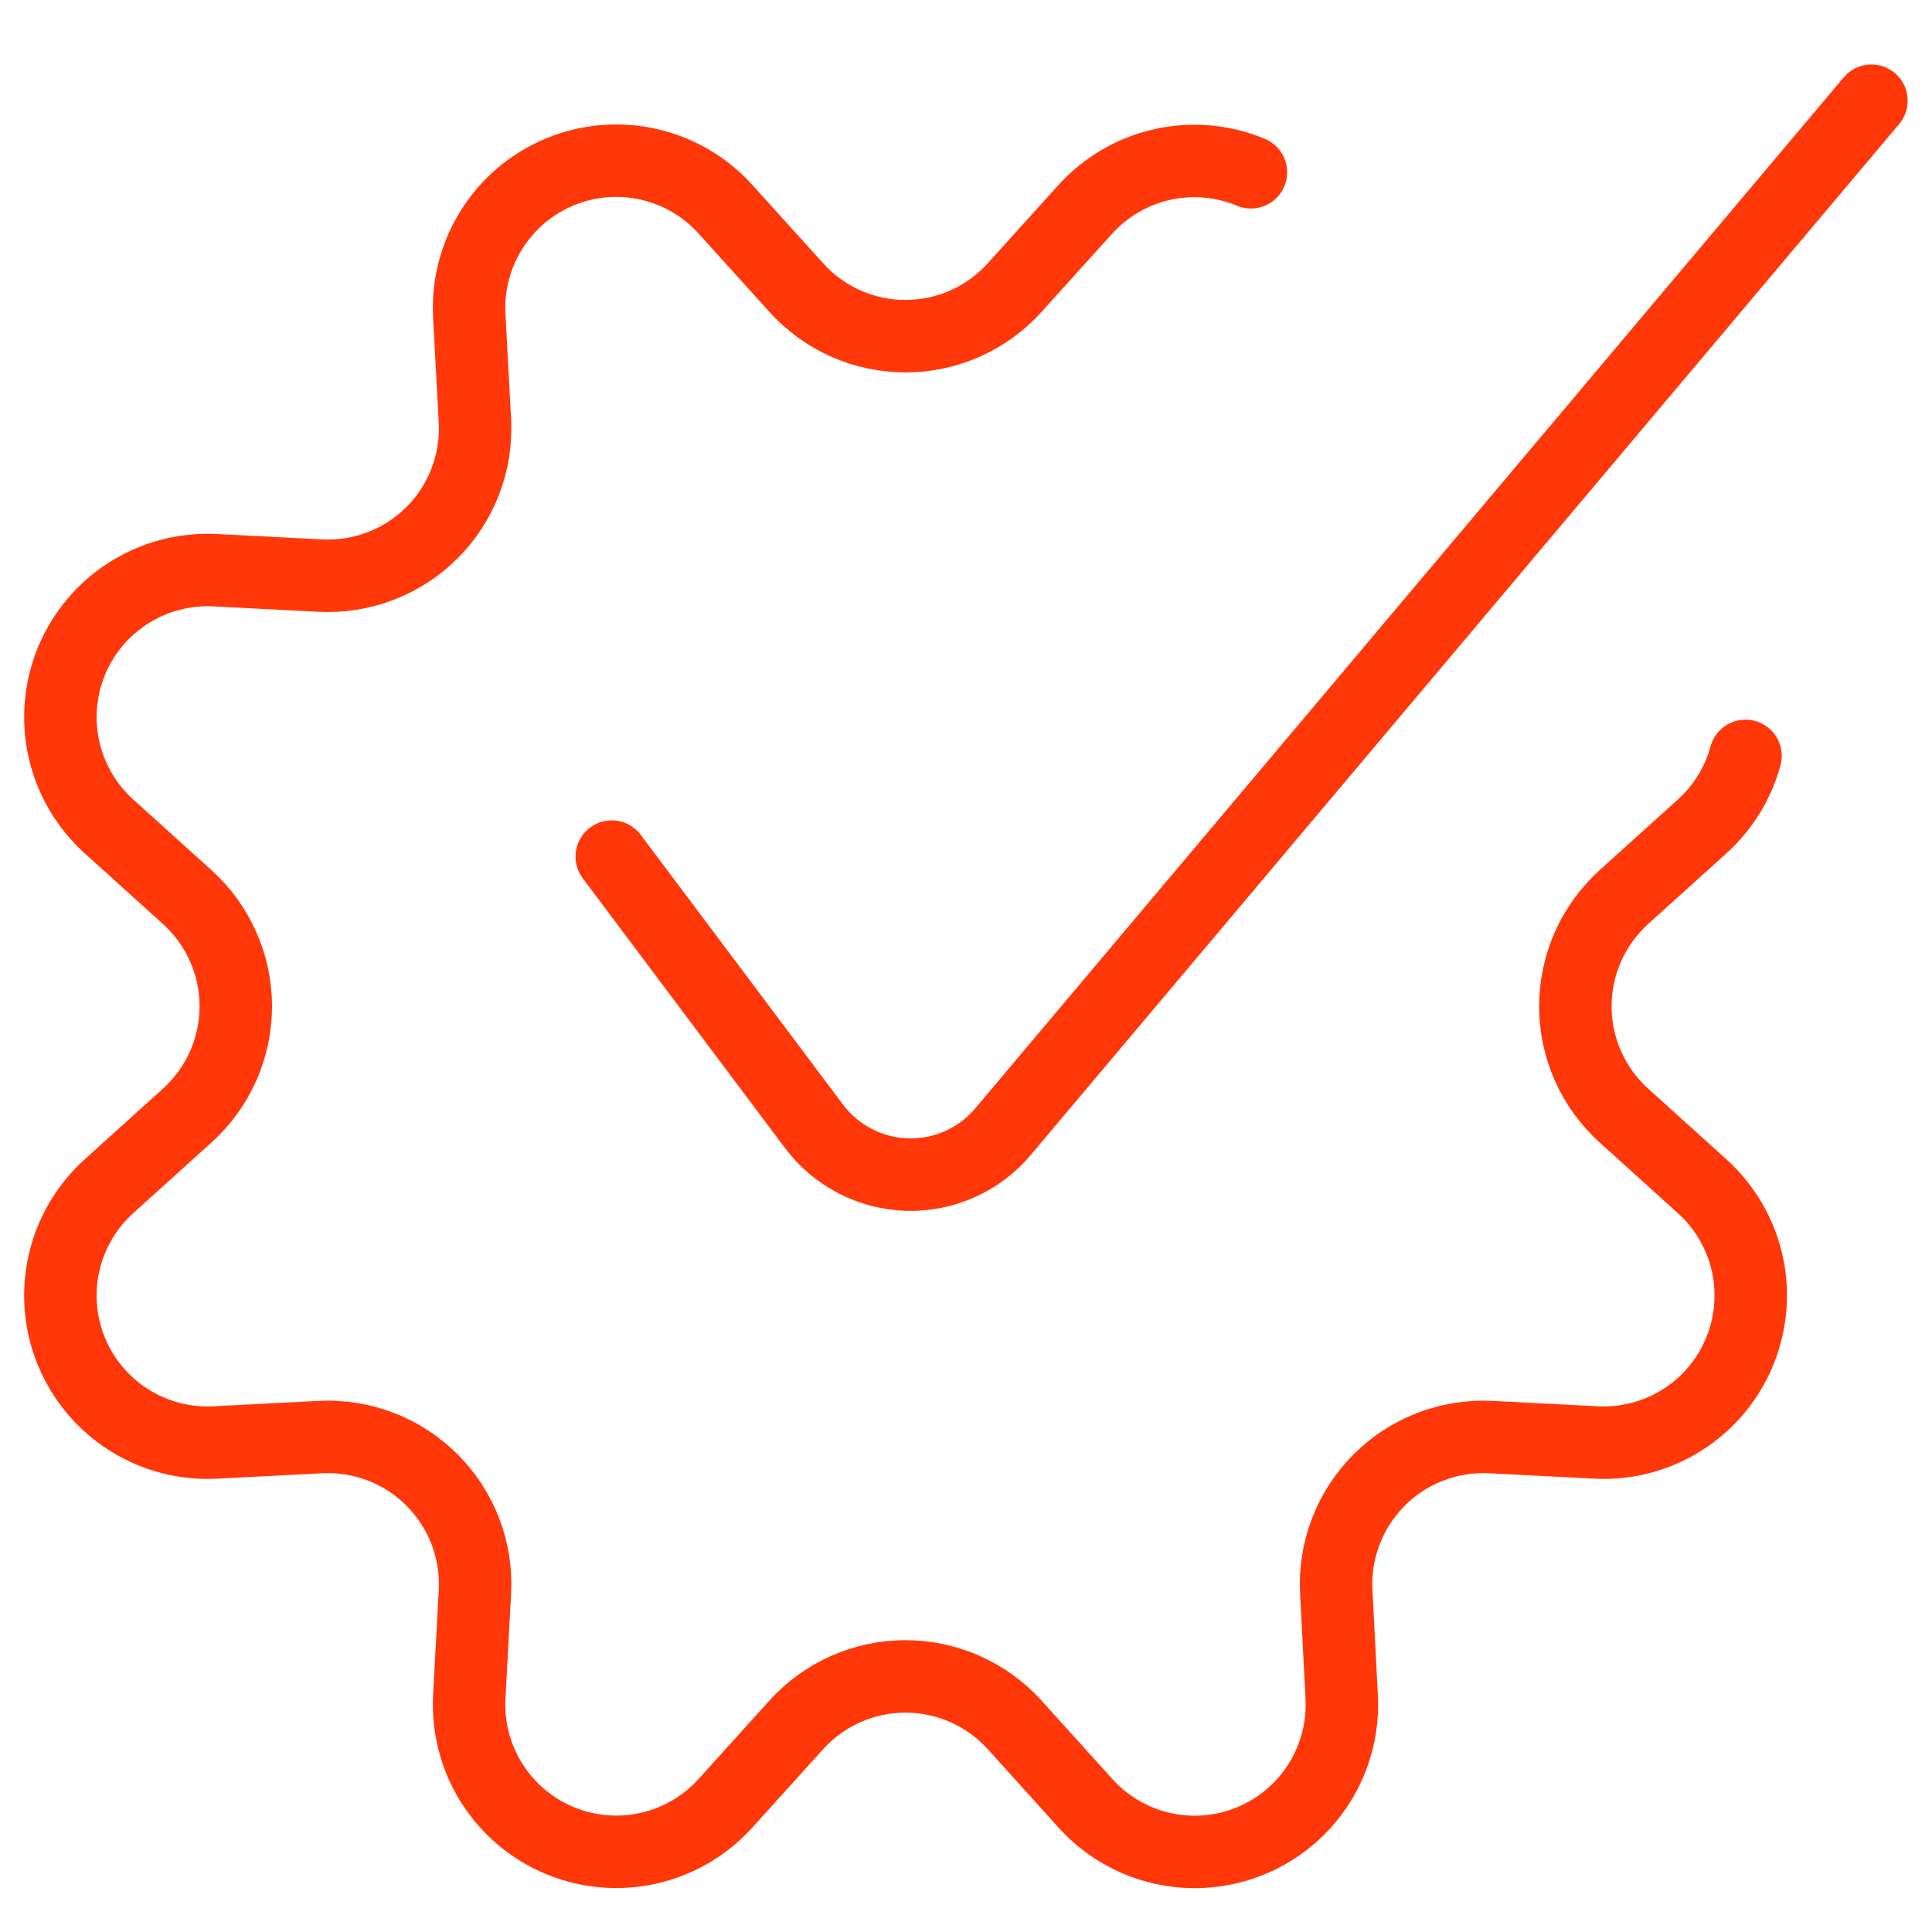
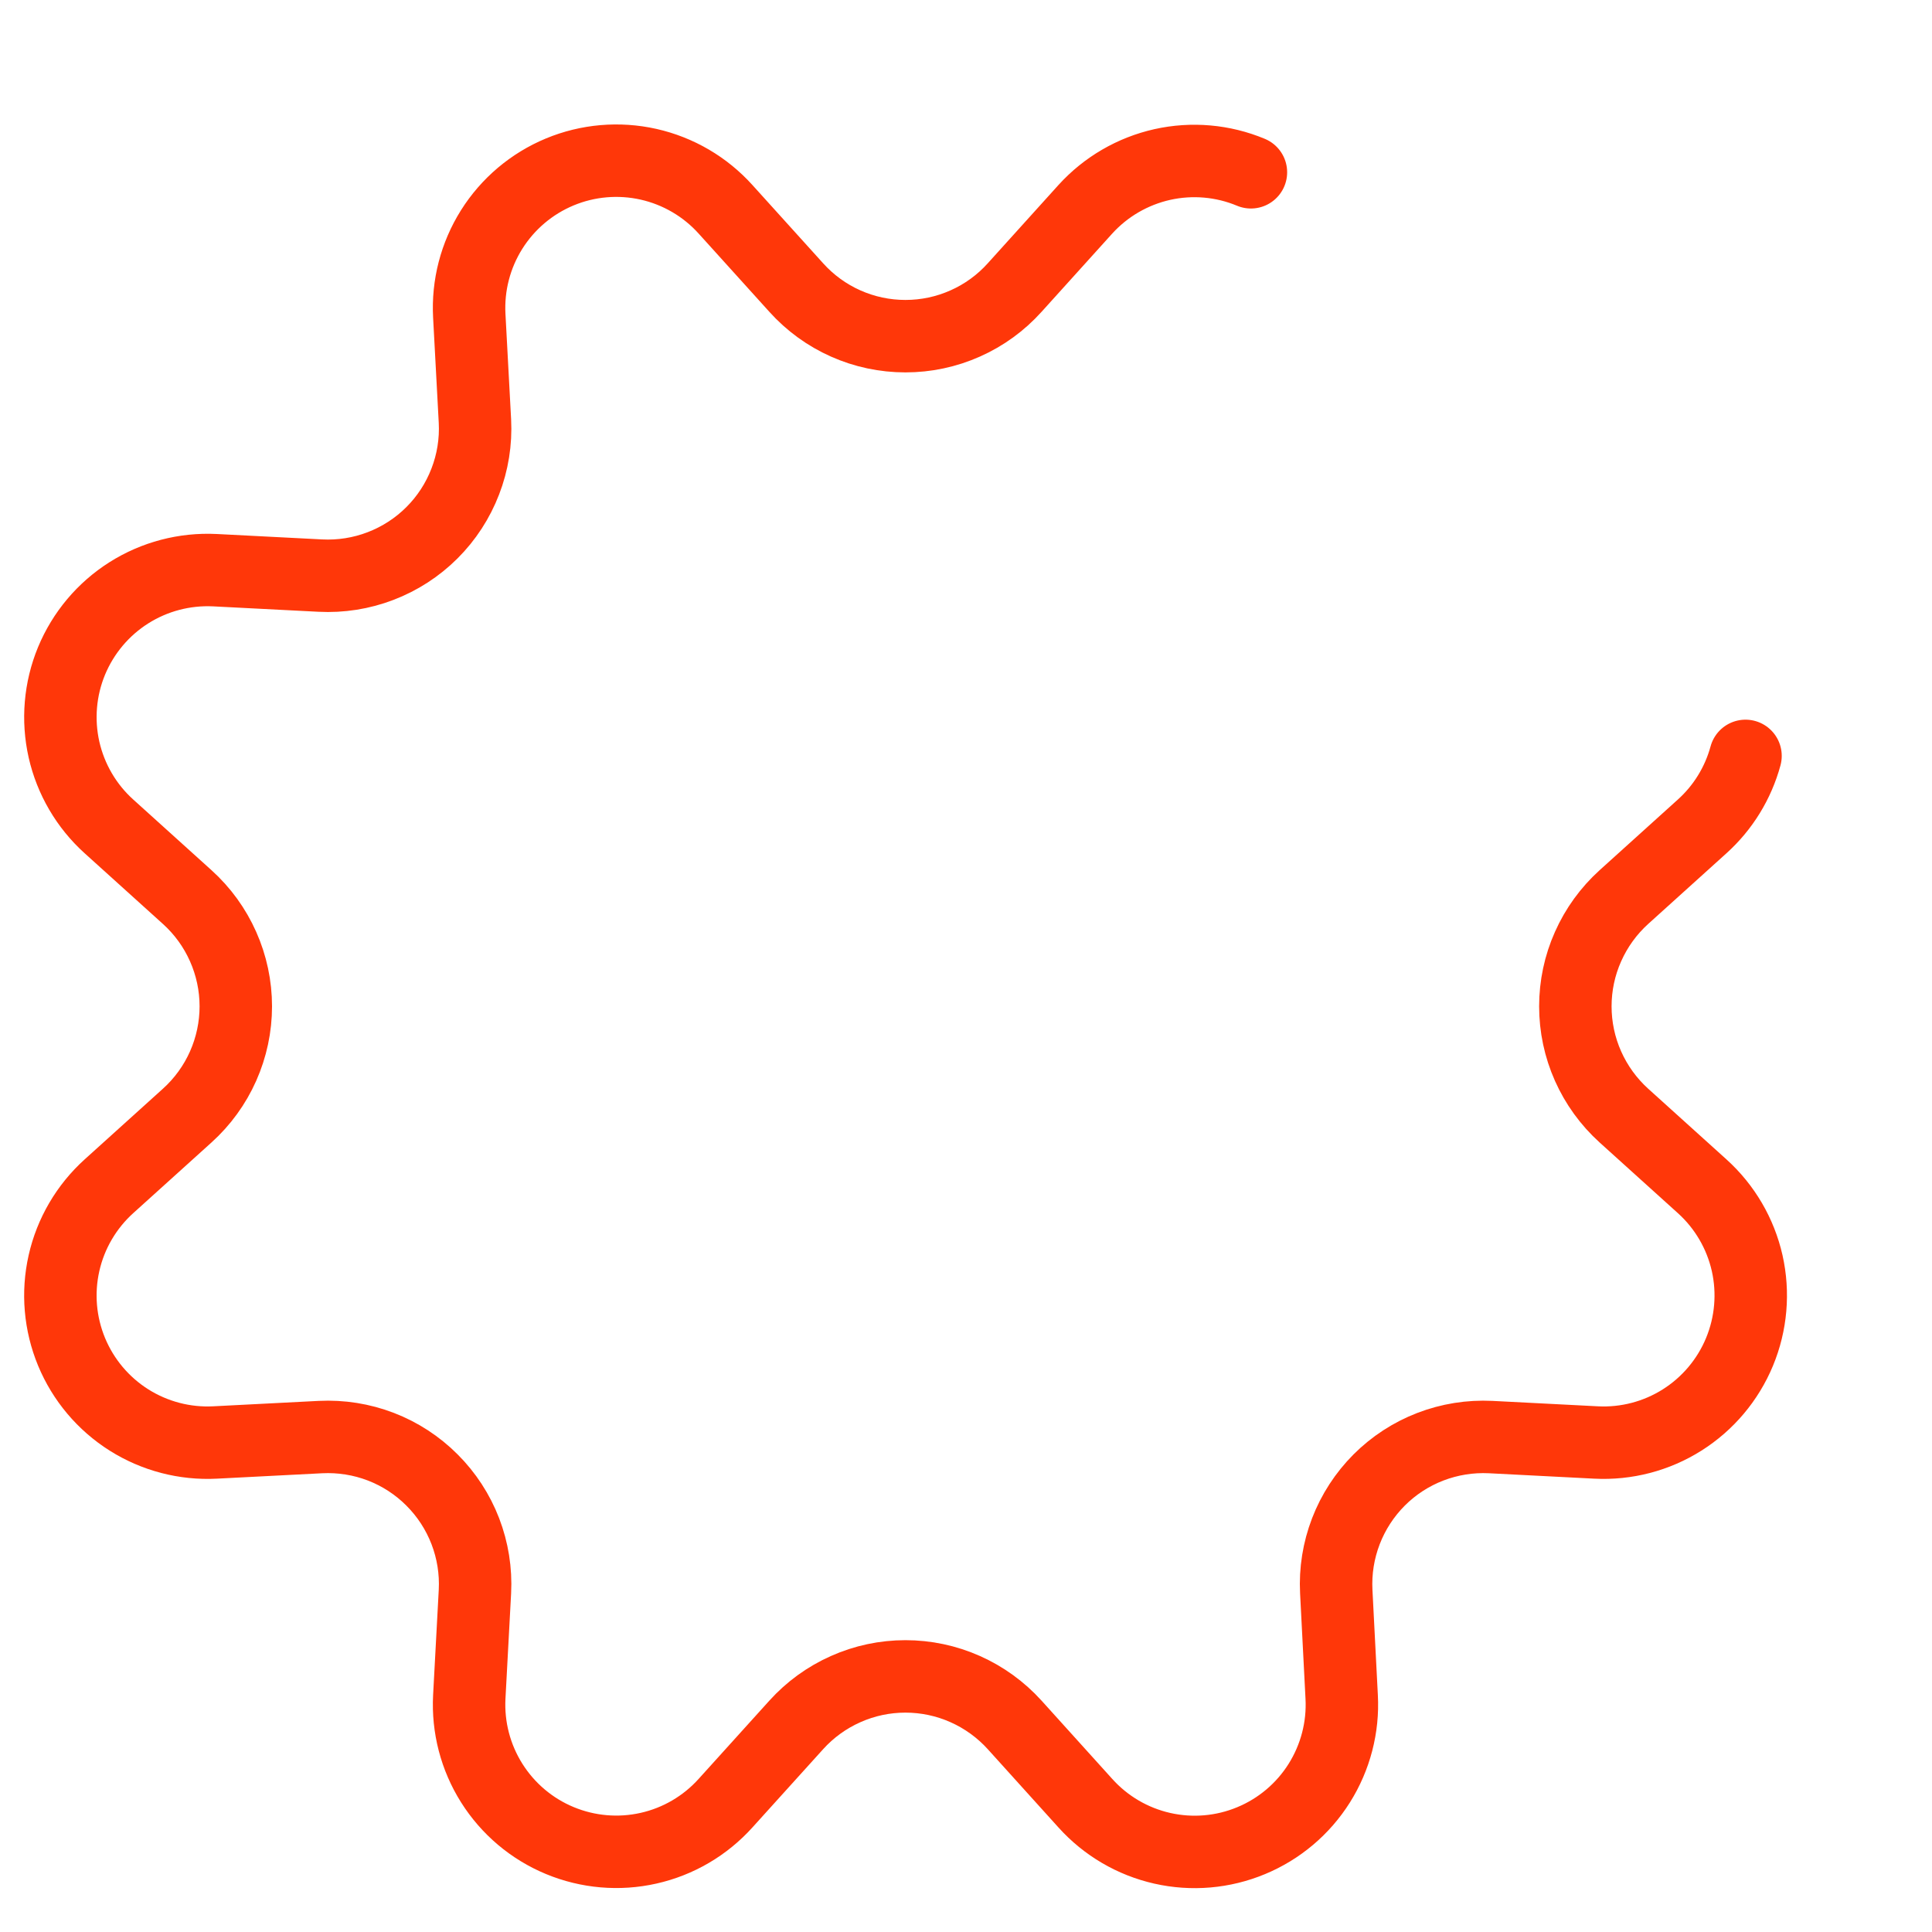
<svg xmlns="http://www.w3.org/2000/svg" width="40" height="40" viewBox="0 0 40 40" fill="none">
  <path d="M36.139 15.65C35.986 16.213 35.674 16.72 35.241 17.11L33.621 18.573C33.305 18.859 33.052 19.208 32.879 19.598C32.705 19.987 32.616 20.409 32.616 20.835C32.616 21.261 32.705 21.683 32.879 22.073C33.052 22.462 33.305 22.811 33.621 23.097L35.241 24.56C35.709 24.982 36.034 25.538 36.173 26.151C36.311 26.765 36.256 27.407 36.015 27.989C35.774 28.57 35.359 29.063 34.827 29.399C34.295 29.735 33.671 29.898 33.043 29.865L30.863 29.753C30.437 29.732 30.012 29.8 29.614 29.953C29.216 30.106 28.855 30.341 28.554 30.642C28.253 30.944 28.018 31.305 27.865 31.703C27.712 32.101 27.644 32.526 27.666 32.952L27.778 35.132C27.812 35.761 27.649 36.385 27.314 36.918C26.978 37.452 26.485 37.868 25.903 38.109C25.321 38.351 24.678 38.406 24.064 38.267C23.449 38.128 22.893 37.802 22.471 37.333L21.008 35.713C20.722 35.397 20.373 35.144 19.984 34.971C19.594 34.797 19.172 34.708 18.746 34.708C18.32 34.708 17.898 34.797 17.509 34.971C17.119 35.144 16.77 35.397 16.485 35.713L15.021 37.333C14.599 37.801 14.043 38.127 13.429 38.265C12.815 38.404 12.172 38.348 11.591 38.107C11.009 37.866 10.517 37.45 10.181 36.917C9.845 36.384 9.683 35.761 9.716 35.132L9.833 32.952C9.855 32.526 9.787 32.1 9.634 31.702C9.481 31.305 9.246 30.943 8.944 30.642C8.643 30.34 8.282 30.105 7.884 29.952C7.486 29.799 7.06 29.732 6.635 29.753L4.455 29.865C3.826 29.898 3.203 29.735 2.67 29.399C2.138 29.063 1.723 28.57 1.482 27.989C1.241 27.407 1.186 26.765 1.325 26.151C1.463 25.538 1.789 24.982 2.256 24.56L3.876 23.097C4.193 22.811 4.446 22.462 4.619 22.073C4.792 21.683 4.882 21.261 4.882 20.835C4.882 20.409 4.792 19.987 4.619 19.598C4.446 19.208 4.193 18.859 3.876 18.573L2.256 17.11C1.789 16.689 1.464 16.133 1.325 15.52C1.187 14.906 1.241 14.265 1.481 13.684C1.722 13.103 2.136 12.61 2.667 12.274C3.199 11.937 3.821 11.774 4.45 11.805L6.63 11.917C7.056 11.939 7.482 11.872 7.88 11.719C8.279 11.566 8.641 11.332 8.943 11.03C9.245 10.729 9.48 10.367 9.633 9.969C9.787 9.571 9.855 9.145 9.833 8.718L9.716 6.538C9.682 5.909 9.844 5.285 10.179 4.752C10.515 4.218 11.007 3.802 11.589 3.56C12.171 3.318 12.813 3.263 13.428 3.401C14.043 3.54 14.599 3.865 15.021 4.333L16.485 5.953C16.77 6.27 17.119 6.524 17.508 6.697C17.898 6.871 18.32 6.96 18.746 6.96C19.173 6.96 19.594 6.871 19.984 6.697C20.374 6.524 20.723 6.27 21.008 5.953L22.471 4.333C22.894 3.867 23.45 3.544 24.064 3.406C24.678 3.269 25.319 3.325 25.899 3.567" stroke="#FF3709" stroke-width="1.5" stroke-linecap="round" stroke-linejoin="round" />
-   <path d="M12.666 17.735L16.854 23.32C17.08 23.621 17.371 23.867 17.705 24.04C18.039 24.213 18.408 24.308 18.784 24.319C19.16 24.329 19.533 24.255 19.876 24.101C20.22 23.947 20.524 23.718 20.766 23.43L38.746 2.085" stroke="#FF3709" stroke-width="1.5" stroke-linecap="round" stroke-linejoin="round" />
</svg>